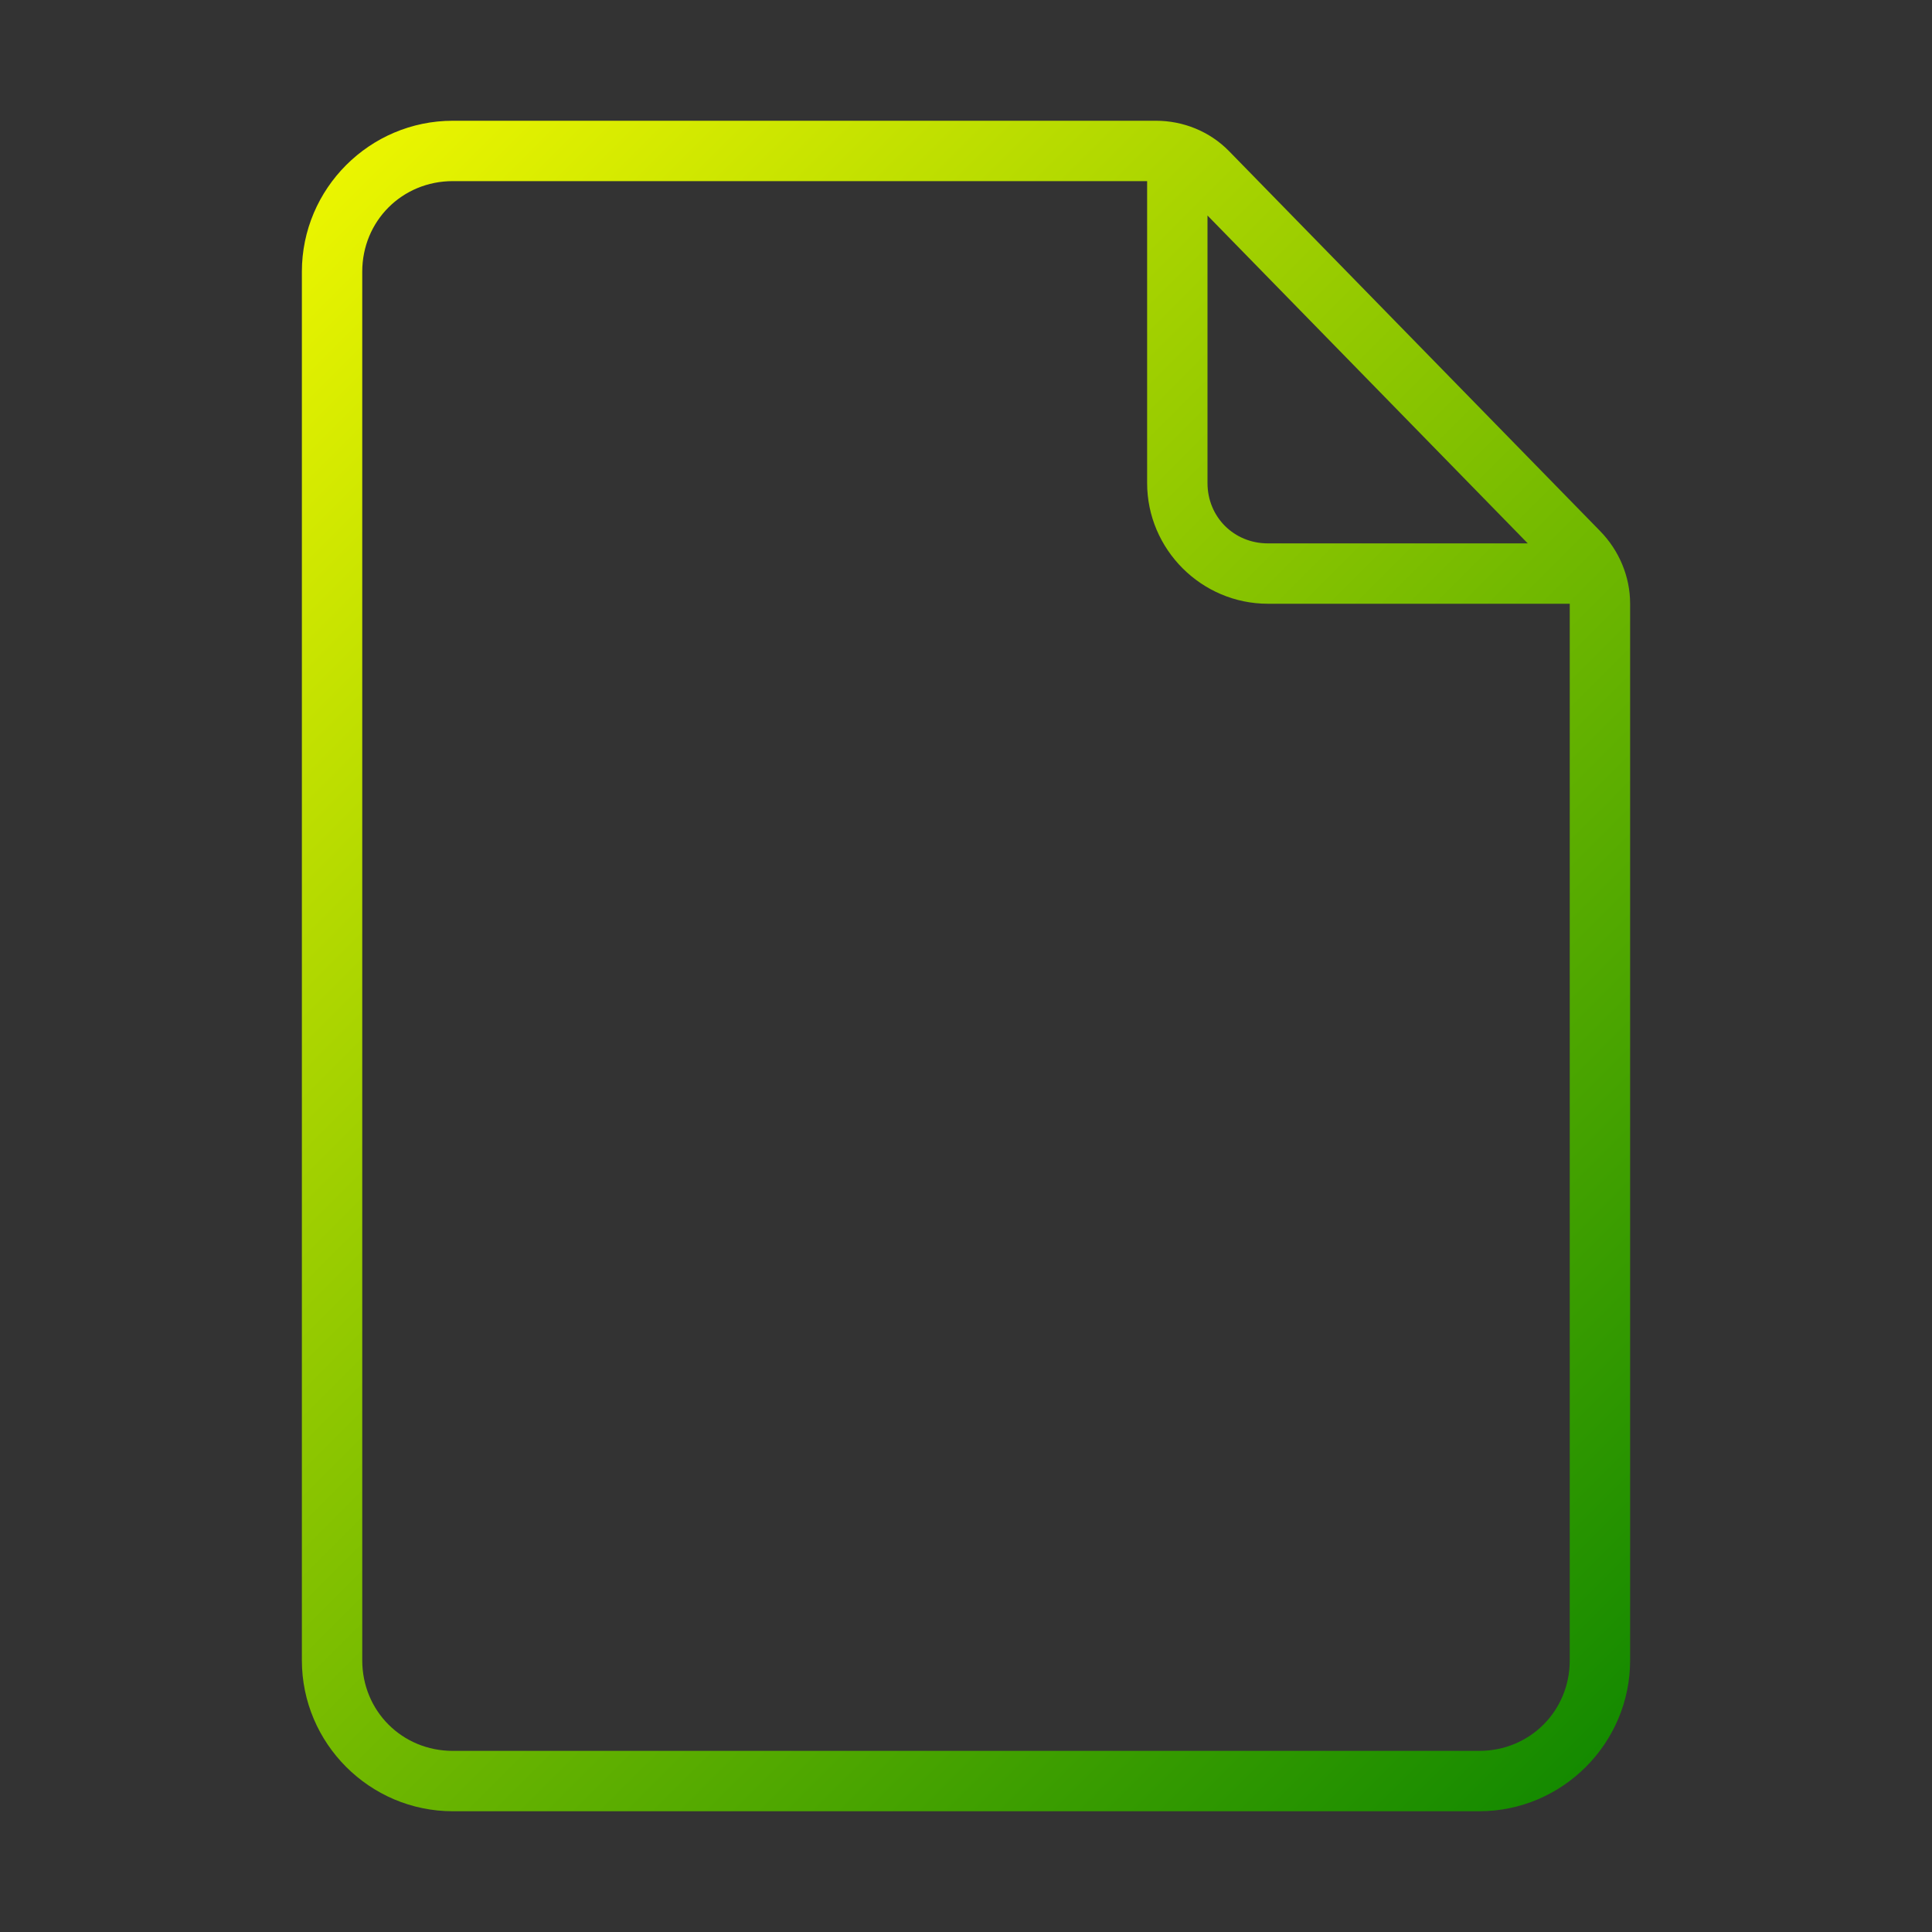
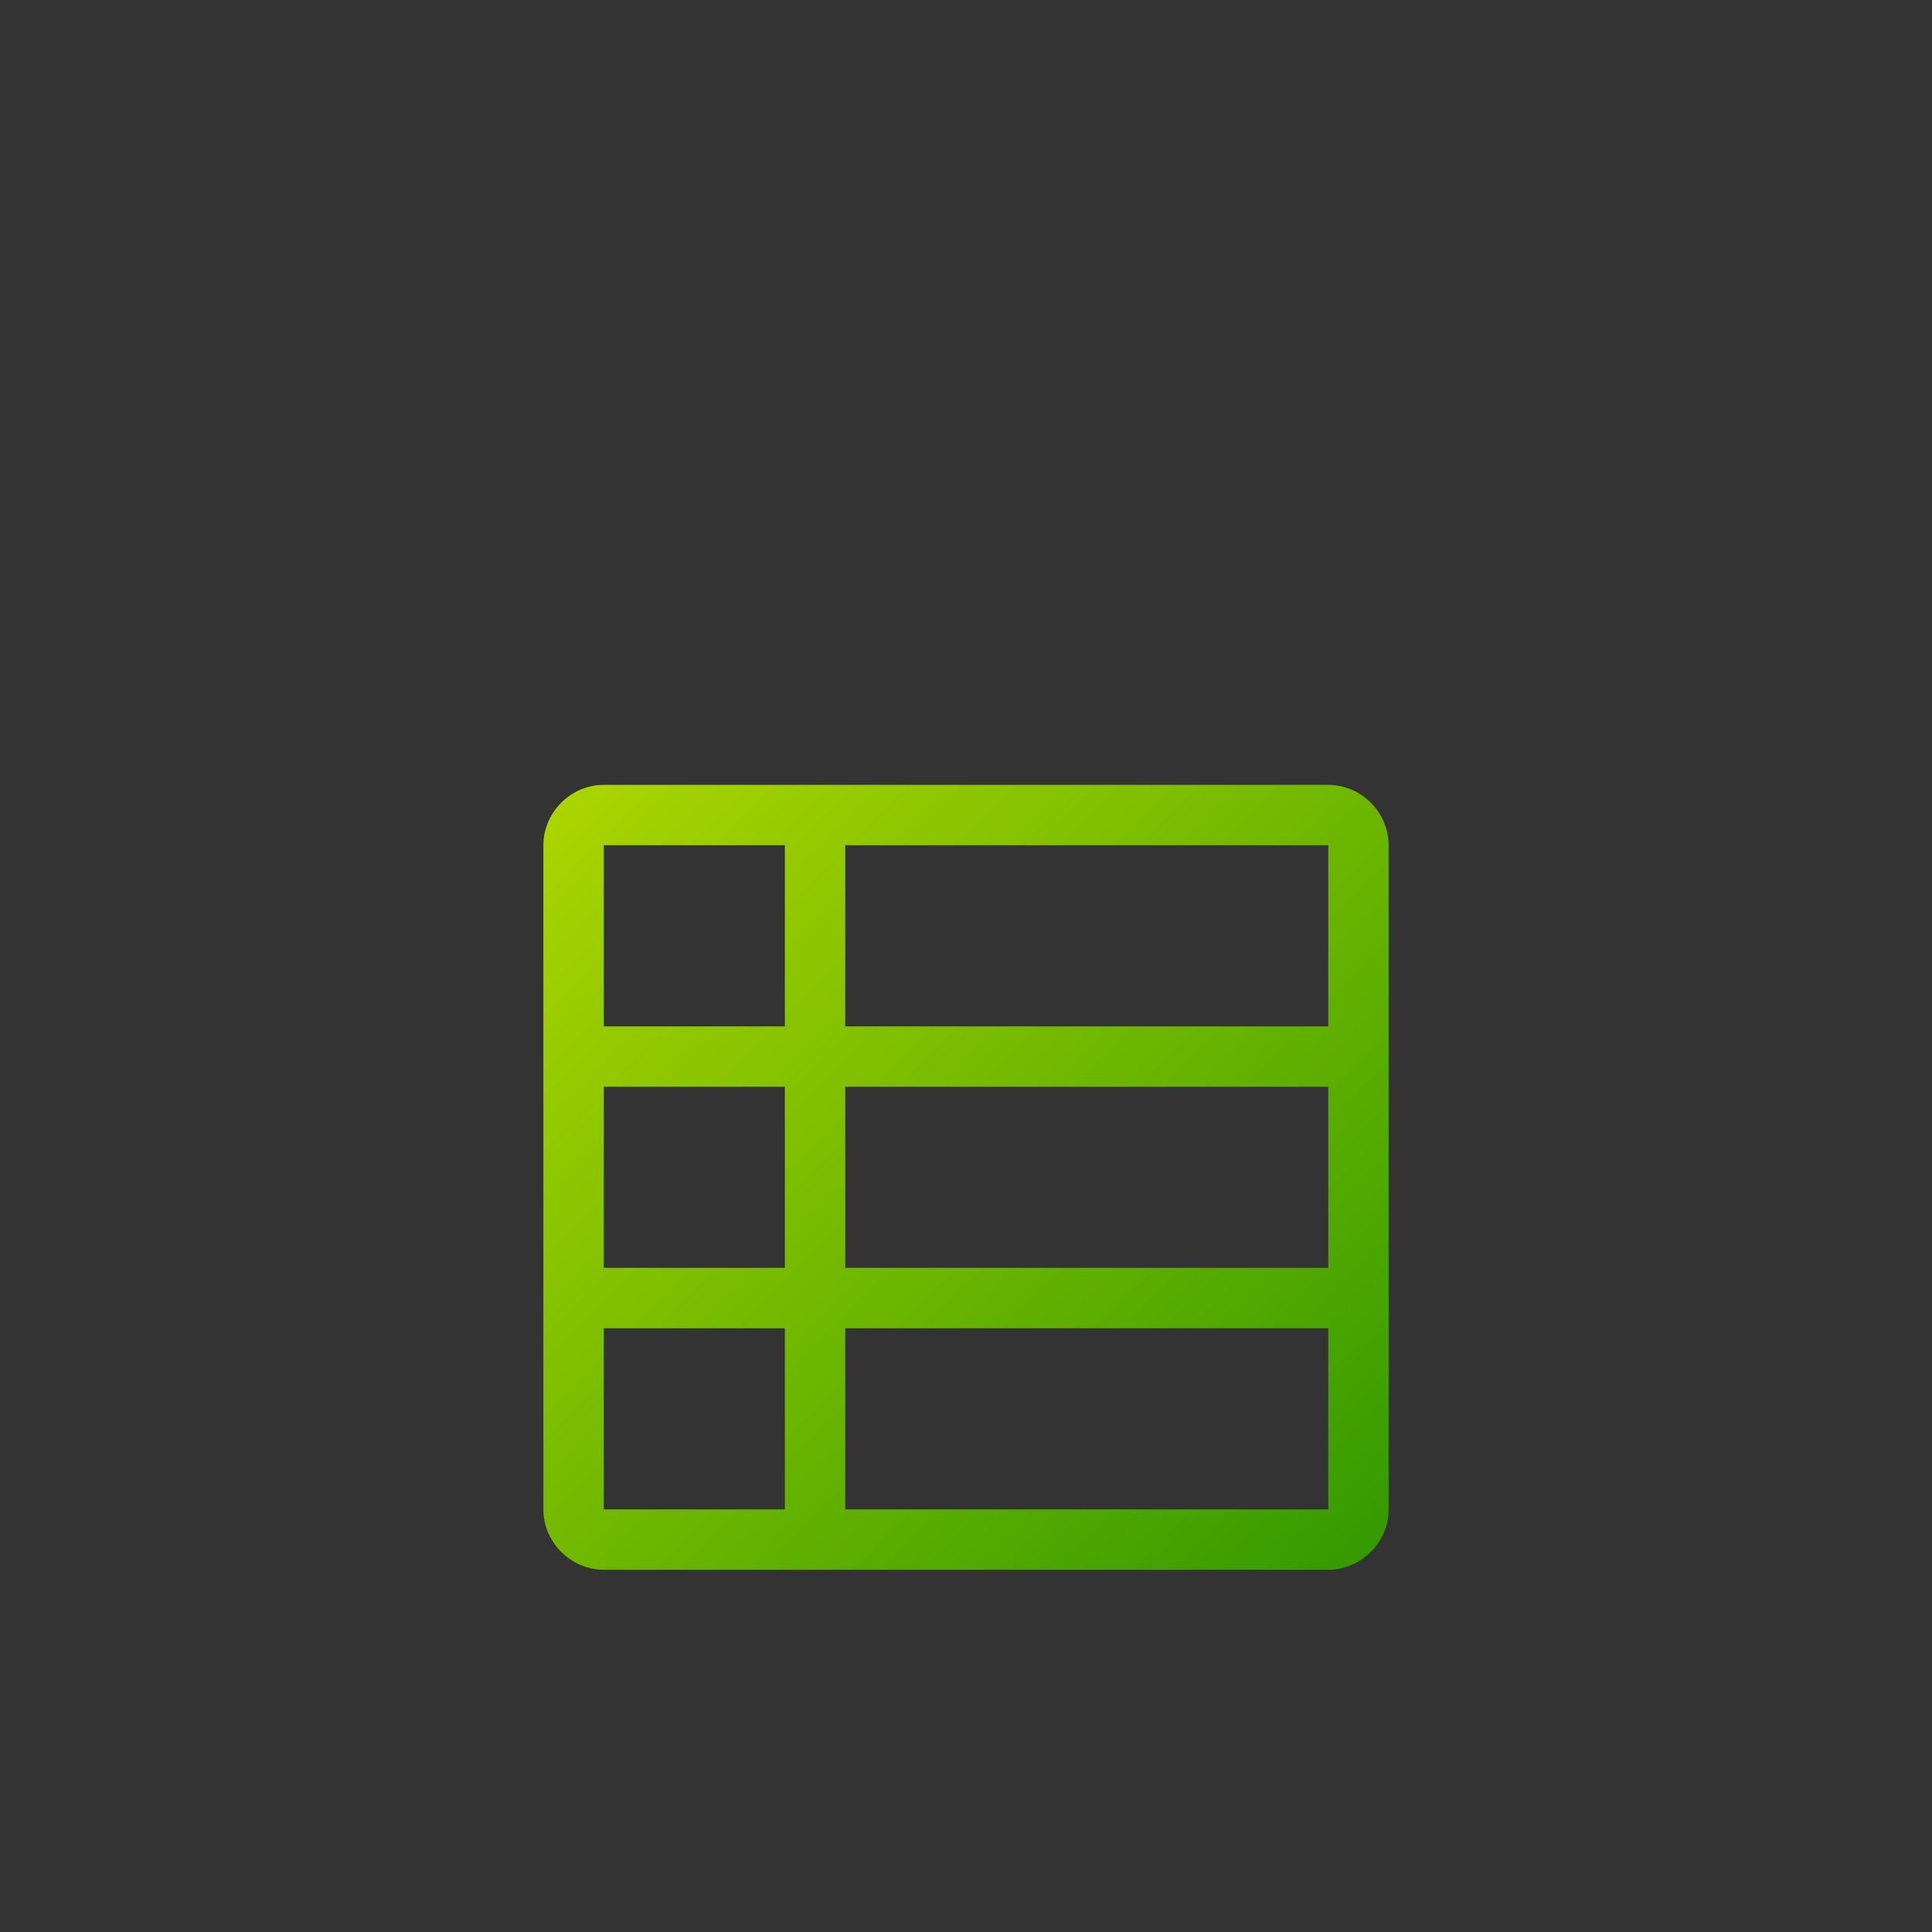
<svg xmlns="http://www.w3.org/2000/svg" xmlns:xlink="http://www.w3.org/1999/xlink" id="svg8" height="512" viewBox="0 0 64 64" width="512">
  <rect x="0" y="0" width="64" height="64" fill="#333333" stroke="none" />
  <linearGradient id="linearGradient2223" gradientUnits="userSpaceOnUse" x1="4" x2="60" xlink:href="#linearGradient2247" y1="4" y2="60" />
  <linearGradient id="linearGradient2247">
    <stop id="stop2243" offset="0" stop-color="#ff0" />
    <stop id="stop2245" offset="1" stop-color="#008000" />
  </linearGradient>
  <linearGradient id="linearGradient2255" gradientUnits="userSpaceOnUse" x1="84" x2="140" xlink:href="#linearGradient2247" y1="4" y2="60" />
  <linearGradient id="linearGradient2271" gradientUnits="userSpaceOnUse" x1="164" x2="220" xlink:href="#linearGradient2247" y1="4" y2="60" />
  <linearGradient id="linearGradient2281" gradientUnits="userSpaceOnUse" x1="244" x2="300" xlink:href="#linearGradient2247" y1="4" y2="60" />
  <linearGradient id="linearGradient2295" gradientUnits="userSpaceOnUse" x1="324" x2="380" xlink:href="#linearGradient2247" y1="4" y2="60" />
  <linearGradient id="linearGradient2311" gradientUnits="userSpaceOnUse" x1="4" x2="60" xlink:href="#linearGradient2247" y1="84" y2="140" />
  <linearGradient id="linearGradient2323" gradientUnits="userSpaceOnUse" x1="84" x2="140" xlink:href="#linearGradient2247" y1="84" y2="140" />
  <linearGradient id="linearGradient2333" gradientUnits="userSpaceOnUse" x1="164" x2="220" xlink:href="#linearGradient2247" y1="84" y2="140" />
  <linearGradient id="linearGradient2343" gradientUnits="userSpaceOnUse" x1="244" x2="300" xlink:href="#linearGradient2247" y1="84" y2="140" />
  <linearGradient id="linearGradient2643" gradientUnits="userSpaceOnUse" x1="324" x2="380" xlink:href="#linearGradient2247" y1="404" y2="460" />
  <linearGradient id="linearGradient2633" gradientUnits="userSpaceOnUse" x1="244" x2="300" xlink:href="#linearGradient2247" y1="404" y2="460" />
  <linearGradient id="linearGradient2625" gradientUnits="userSpaceOnUse" x1="164" x2="220" xlink:href="#linearGradient2247" y1="404" y2="460" />
  <linearGradient id="linearGradient2615" gradientUnits="userSpaceOnUse" x1="84" x2="140" xlink:href="#linearGradient2247" y1="404" y2="460" />
  <linearGradient id="linearGradient2595" gradientUnits="userSpaceOnUse" x1="4" x2="60" xlink:href="#linearGradient2247" y1="404" y2="460" />
  <linearGradient id="linearGradient2571" gradientUnits="userSpaceOnUse" x1="324" x2="380" xlink:href="#linearGradient2247" y1="324" y2="380" />
  <linearGradient id="linearGradient2559" gradientUnits="userSpaceOnUse" x1="244" x2="300" xlink:href="#linearGradient2247" y1="326" y2="380" />
  <linearGradient id="linearGradient2563" gradientUnits="userSpaceOnUse" x1="4" x2="60" xlink:href="#linearGradient2247" y1="6" y2="60" />
  <linearGradient id="linearGradient2547" gradientUnits="userSpaceOnUse" x1="164" x2="220" xlink:href="#linearGradient2247" y1="324" y2="380" />
  <linearGradient id="linearGradient2551" gradientUnits="userSpaceOnUse" x1="164" x2="220" xlink:href="#linearGradient2247" y1="244" y2="300" />
  <linearGradient id="linearGradient2537" gradientUnits="userSpaceOnUse" x1="84" x2="140" xlink:href="#linearGradient2247" y1="324" y2="380" />
  <linearGradient id="linearGradient2523" gradientUnits="userSpaceOnUse" x1="4" x2="60" xlink:href="#linearGradient2247" y1="324" y2="380" />
  <linearGradient id="linearGradient2509" gradientUnits="userSpaceOnUse" x1="324" x2="380" xlink:href="#linearGradient2247" y1="244" y2="300" />
  <linearGradient id="linearGradient2511" gradientUnits="userSpaceOnUse" x1="10" x2="66" xlink:href="#linearGradient2247" y1="4" y2="60" />
  <linearGradient id="linearGradient2495" gradientUnits="userSpaceOnUse" x1="244" x2="300" xlink:href="#linearGradient2247" y1="244" y2="300" />
  <linearGradient id="linearGradient2467" gradientUnits="userSpaceOnUse" x1="84" x2="140" xlink:href="#linearGradient2247" y1="244" y2="300" />
  <linearGradient id="linearGradient2453" gradientUnits="userSpaceOnUse" x1="4" x2="60" xlink:href="#linearGradient2247" y1="244" y2="300" />
  <linearGradient id="linearGradient2383" gradientUnits="userSpaceOnUse" x1="4" x2="60" xlink:href="#linearGradient2247" y1="164" y2="220" />
  <linearGradient id="linearGradient2397" gradientUnits="userSpaceOnUse" x1="84" x2="140" xlink:href="#linearGradient2247" y1="164" y2="220" />
  <linearGradient id="linearGradient2411" gradientUnits="userSpaceOnUse" x1="164" x2="220" xlink:href="#linearGradient2247" y1="164" y2="220" />
  <linearGradient id="linearGradient2439" gradientUnits="userSpaceOnUse" x1="324" x2="380" xlink:href="#linearGradient2247" y1="164" y2="220" />
  <linearGradient id="linearGradient2425" gradientUnits="userSpaceOnUse" x1="244" x2="300" xlink:href="#linearGradient2247" y1="164" y2="220" />
  <g id="g2140" fill="url(#linearGradient2615)">
-     <path id="path2109" d="m95 404c-2.753 0-5 2.247-5 5v46c0 2.753 2.247 5 5 5h34c2.753 0 5-2.247 5-5v-35c0-.911-.371-1.77-.992-2.406l-12.293-12.586c-.643-.658-1.522-1.008-2.422-1.008zm0 2h23v10c0 2.199 1.801 4 4 4h10v35c0 1.679-1.321 3-3 3h-34c-1.679 0-3-1.321-3-3v-46c0-1.679 1.321-3 3-3zm25 1.139 10.609 10.861h-8.609c-1.125 0-2-.875-2-2z" transform="translate(-80 -400)" font-variant-ligatures="normal" font-variant-position="normal" font-variant-caps="normal" font-variant-numeric="normal" font-variant-alternates="normal" font-variant-east-asian="normal" font-feature-settings="normal" font-variation-settings="normal" text-indent="0" text-align="start" text-decoration-line="none" text-decoration-style="solid" text-decoration-color="#000000" text-transform="none" text-orientation="mixed" white-space="normal" shape-padding="0" shape-margin="0" inline-size="0" isolation="auto" mix-blend-mode="normal" solid-color="#000000" solid-opacity="1" vector-effect="none" />
    <path id="rect2126" d="m100 426c-1.091 0-2 .909-2 2v22c0 1.091.909 2 2 2h24c1.091 0 2-.909 2-2v-22c0-1.091-.909-2-2-2zm0 2h6v6h-6zm8 0h16v6h-16zm-8 8h6v6h-6zm8 0h16v6h-16zm-8 8h6v6h-6zm8 0h16v6h-16z" transform="translate(-80 -400)" font-variant-ligatures="normal" font-variant-position="normal" font-variant-caps="normal" font-variant-numeric="normal" font-variant-alternates="normal" font-variant-east-asian="normal" font-feature-settings="normal" font-variation-settings="normal" text-indent="0" text-align="start" text-decoration-line="none" text-decoration-style="solid" text-decoration-color="#000000" text-transform="none" text-orientation="mixed" white-space="normal" shape-padding="0" shape-margin="0" inline-size="0" isolation="auto" mix-blend-mode="normal" solid-color="#000000" solid-opacity="1" vector-effect="none" />
  </g>
</svg>